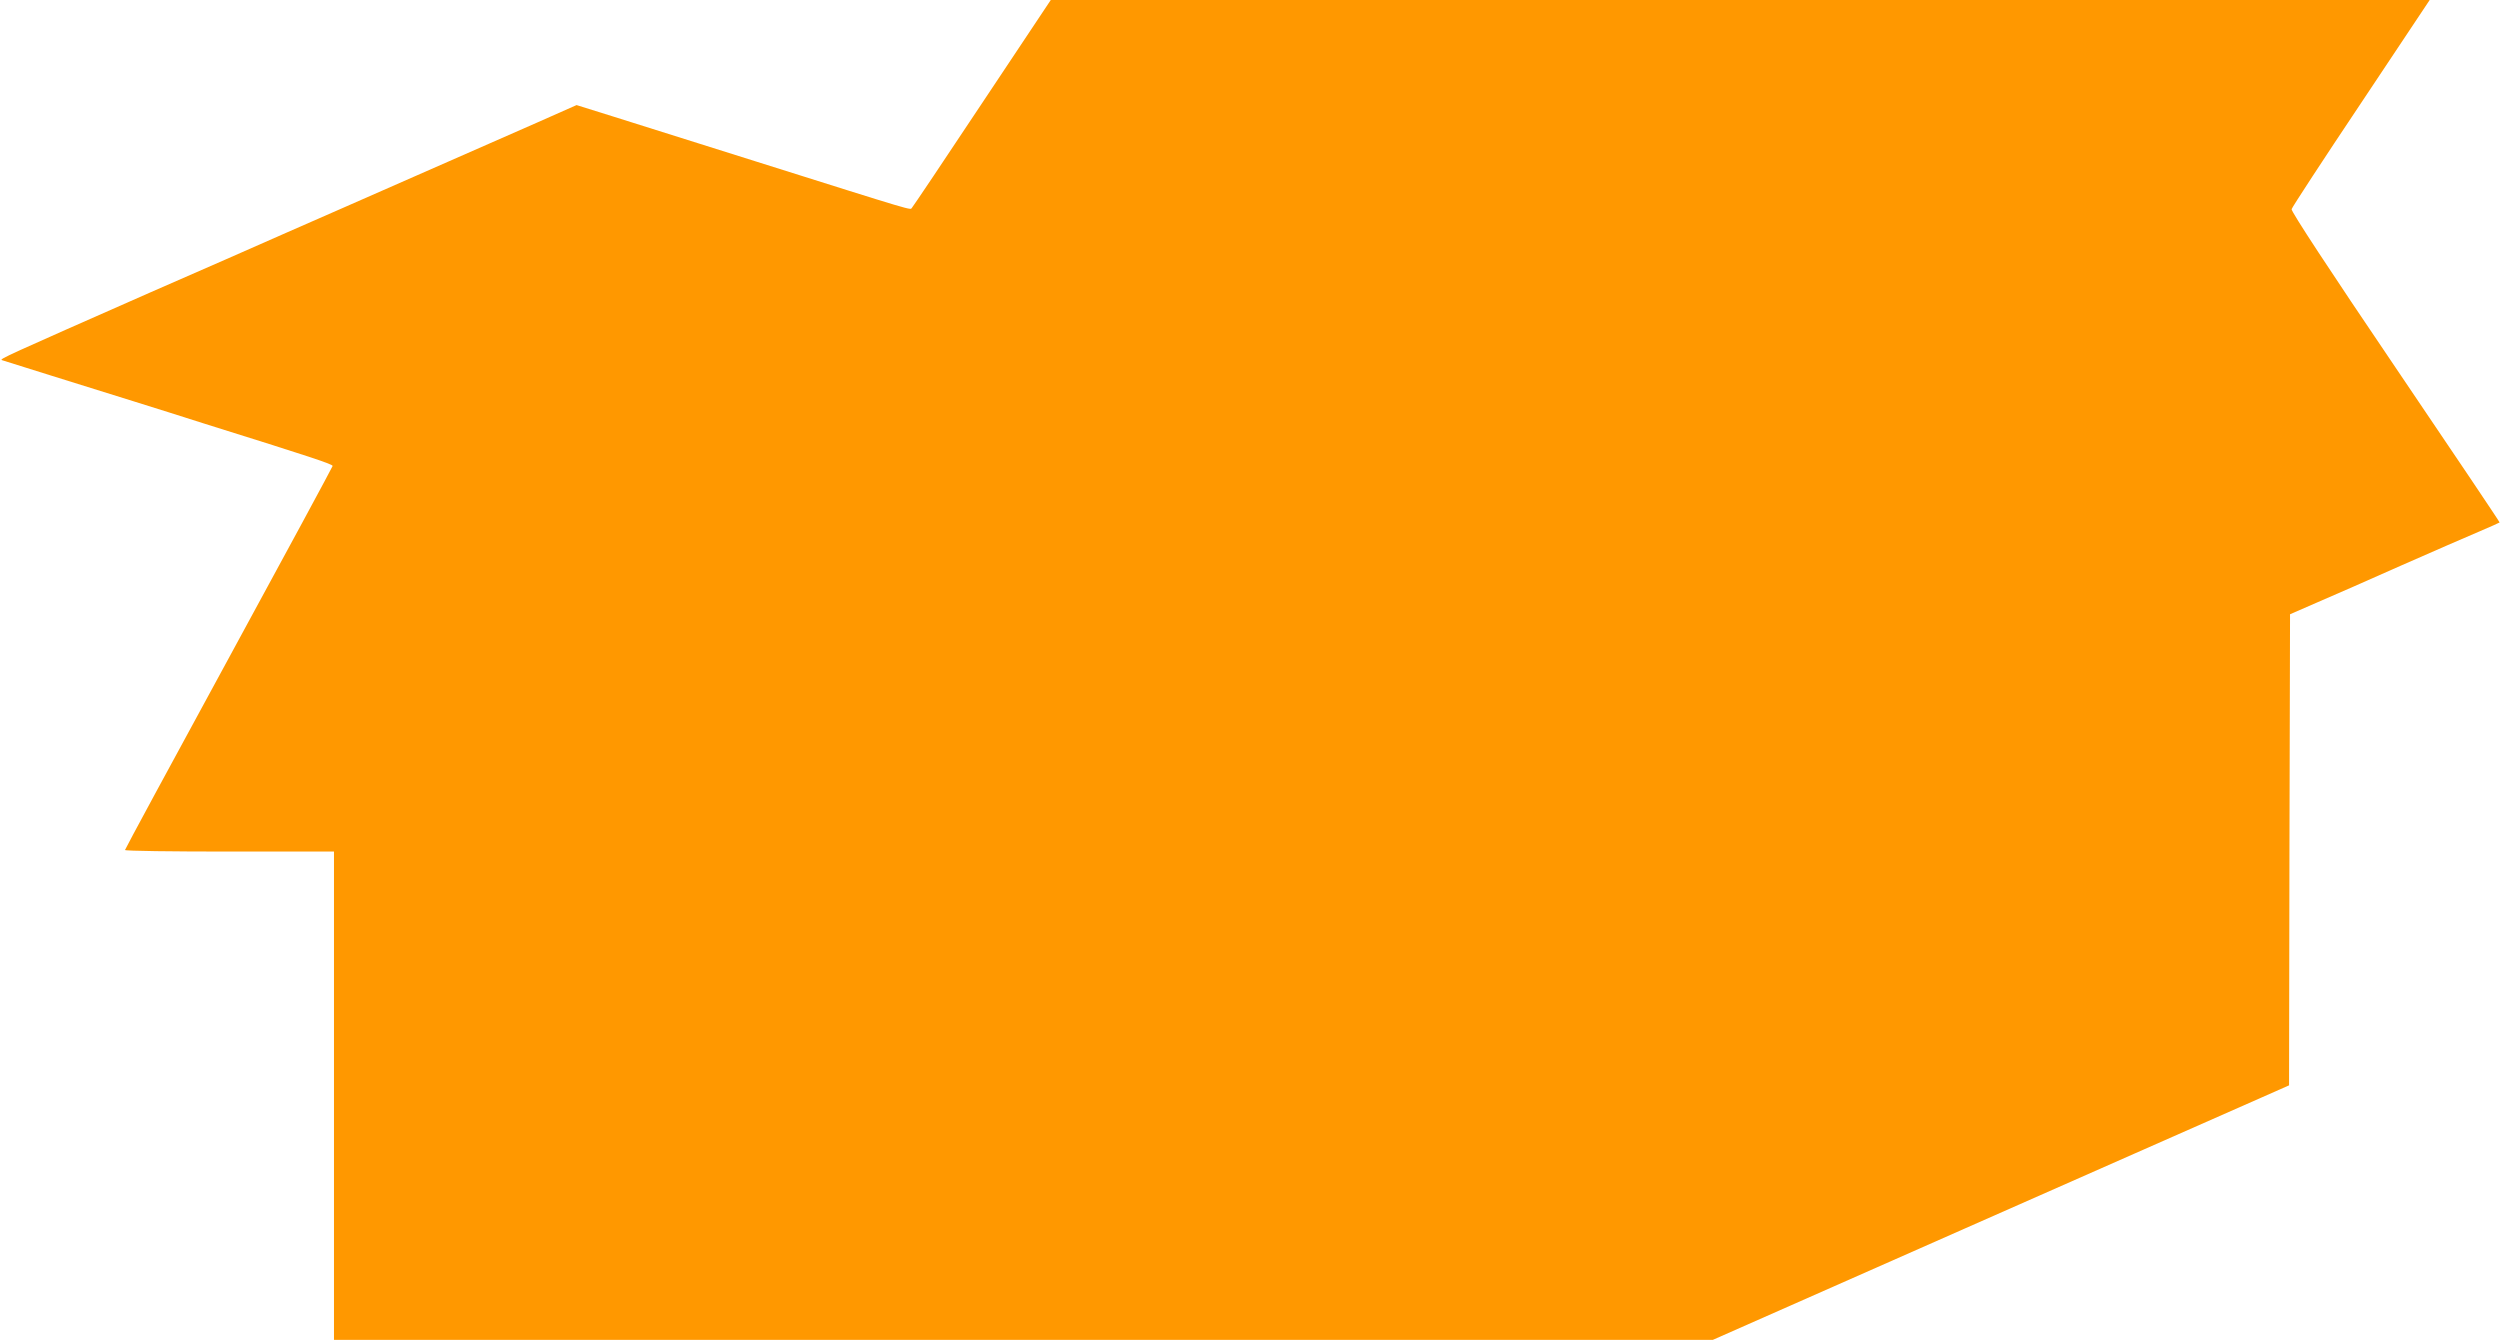
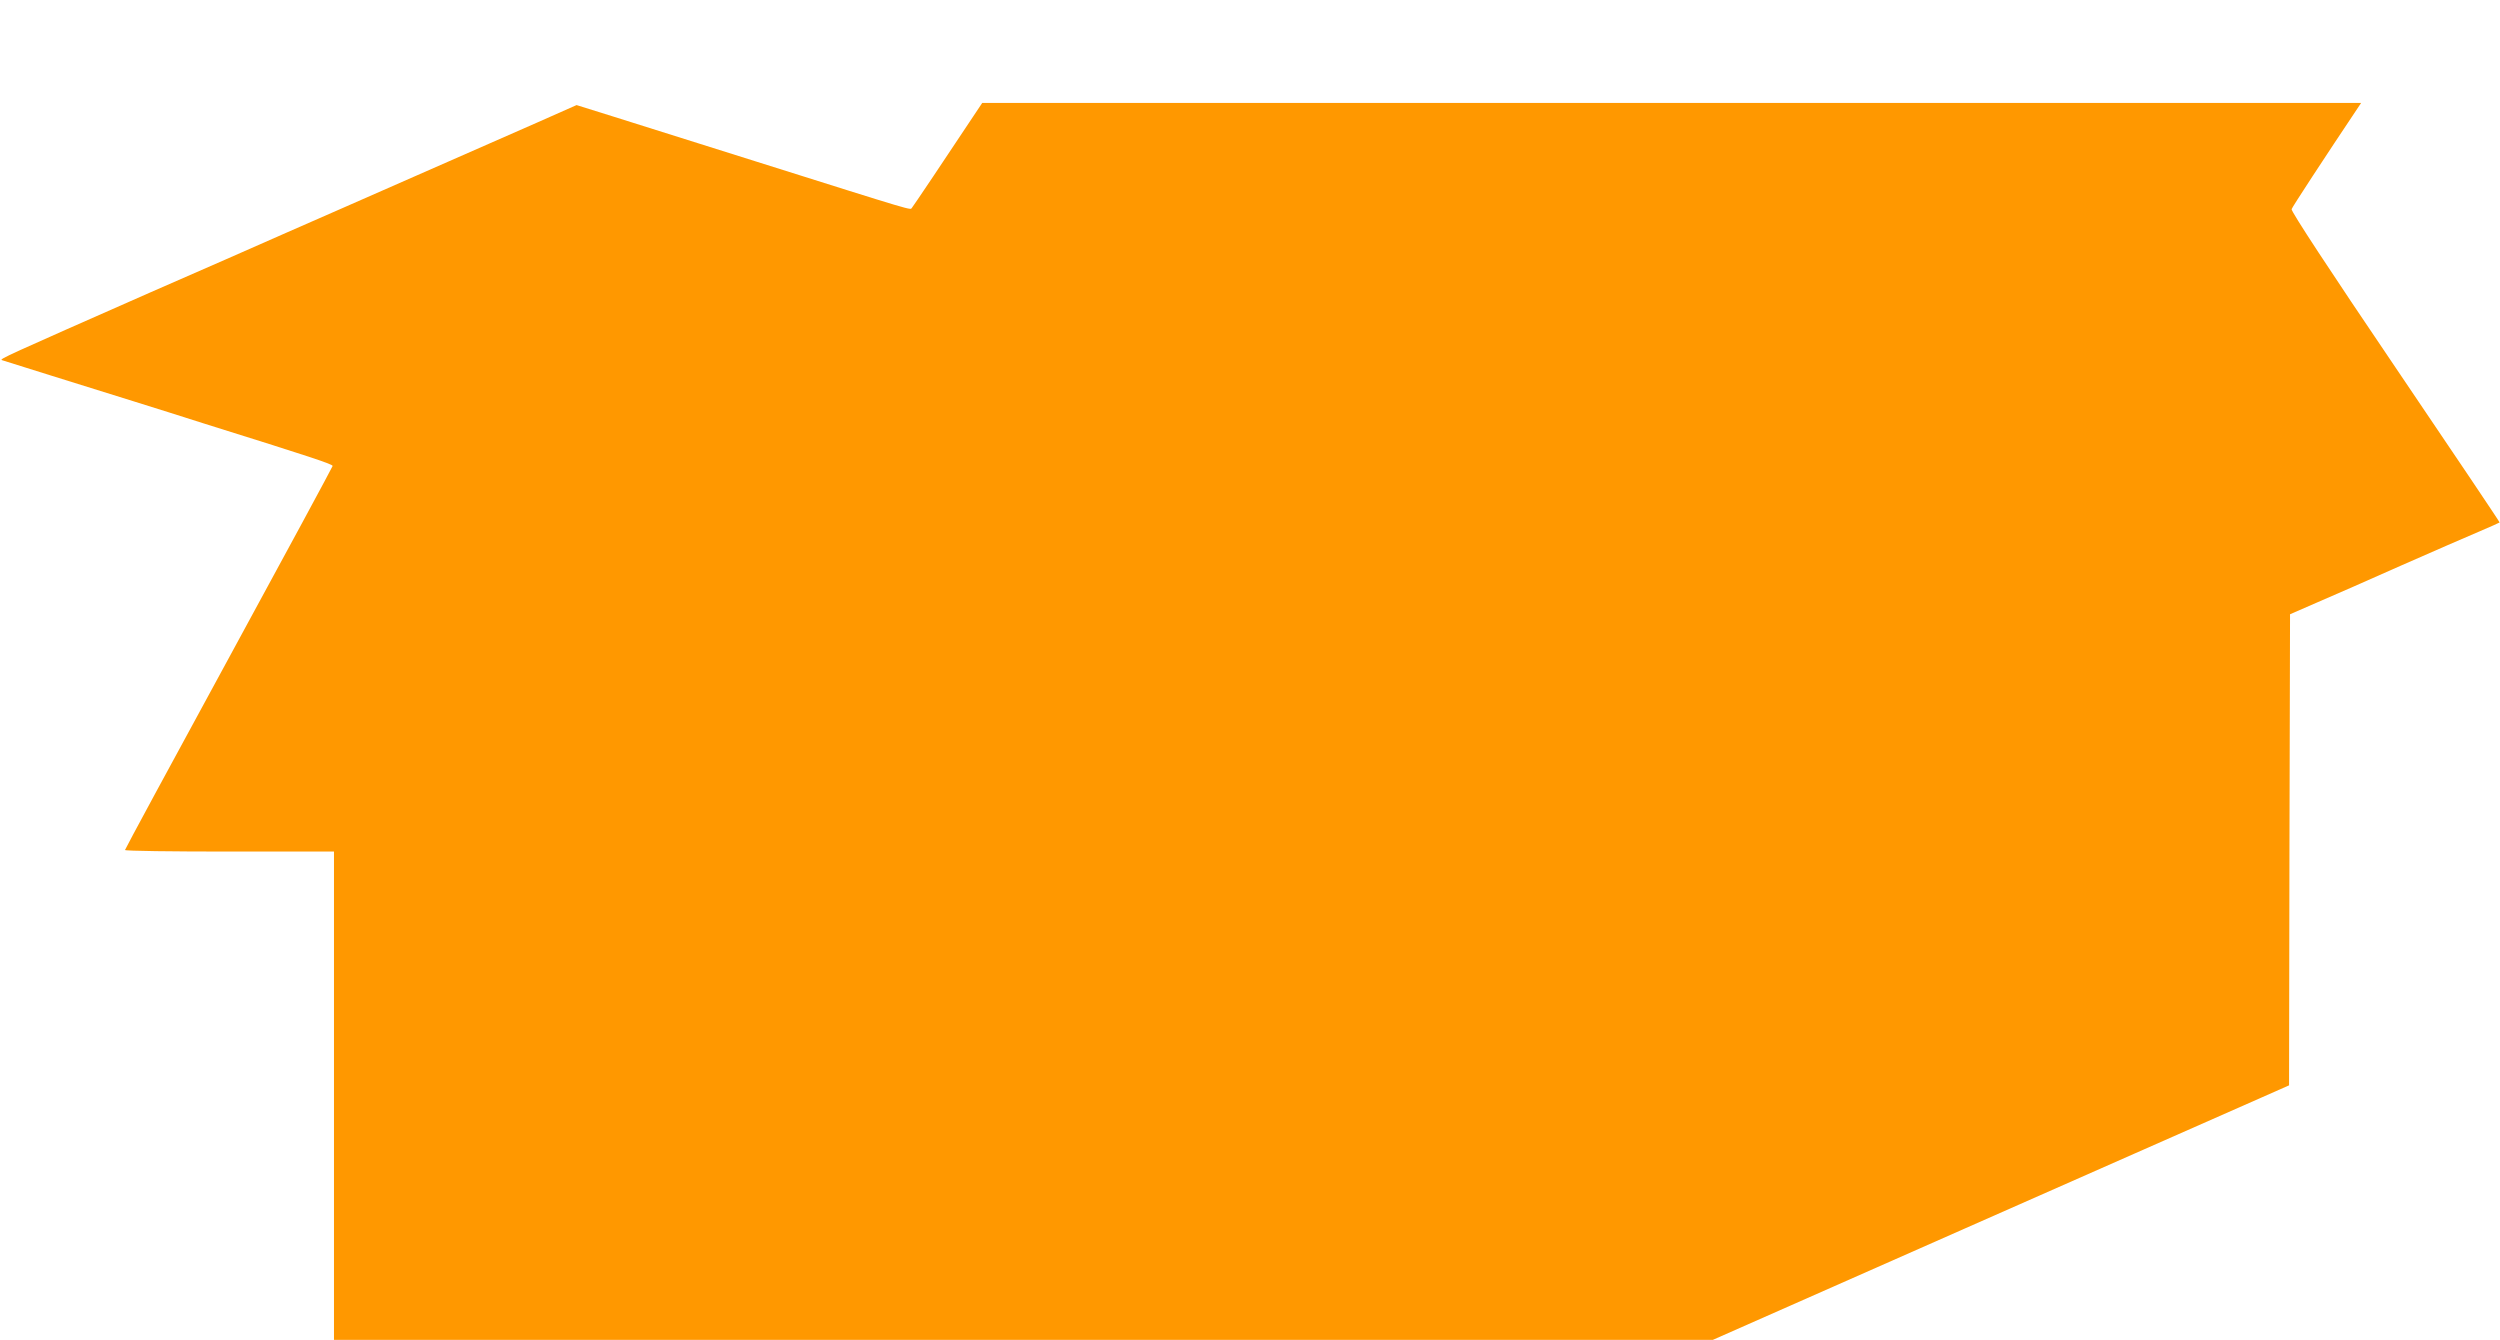
<svg xmlns="http://www.w3.org/2000/svg" version="1.0" width="1280pt" height="686pt" viewBox="0 0 1280 686" preserveAspectRatio="xMidYMid meet">
  <g transform="translate(0,686) scale(0.1,-0.1)" fill="#ff9800" stroke="none">
-     <path d="M5029 6333 c-193 -291 -355 -532 -360 -537 -10 -12 34 -25 -804 239 -442 139 -541 170 -721 227 l-192 60 -203 -90 c-112 -49 -391 -172 -619 -272 -228 -100 -527 -232 -665 -292 -137 -61 -450 -198 -695 -305 -744 -328 -775 -342 -760 -347 8 -3 123 -39 255 -80 132 -41 321 -100 420 -131 99 -31 259 -81 355 -112 556 -174 665 -210 663 -219 -1 -5 -240 -448 -532 -984 -292 -536 -531 -978 -531 -982 0 -5 241 -8 535 -8 l535 0 0 -1250 0 -1250 3530 0 3530 0 473 209 c259 115 627 277 817 361 190 84 579 256 865 382 286 126 582 257 657 290 l138 61 2 1206 3 1206 140 61 c77 33 271 118 430 189 160 70 337 148 395 172 58 25 106 46 108 48 2 1 -239 359 -534 795 -336 496 -534 798 -531 809 2 9 162 254 356 544 l351 527 -3530 0 -3530 0 -351 -527z" />
+     <path d="M5029 6333 c-193 -291 -355 -532 -360 -537 -10 -12 34 -25 -804 239 -442 139 -541 170 -721 227 l-192 60 -203 -90 c-112 -49 -391 -172 -619 -272 -228 -100 -527 -232 -665 -292 -137 -61 -450 -198 -695 -305 -744 -328 -775 -342 -760 -347 8 -3 123 -39 255 -80 132 -41 321 -100 420 -131 99 -31 259 -81 355 -112 556 -174 665 -210 663 -219 -1 -5 -240 -448 -532 -984 -292 -536 -531 -978 -531 -982 0 -5 241 -8 535 -8 l535 0 0 -1250 0 -1250 3530 0 3530 0 473 209 c259 115 627 277 817 361 190 84 579 256 865 382 286 126 582 257 657 290 l138 61 2 1206 3 1206 140 61 c77 33 271 118 430 189 160 70 337 148 395 172 58 25 106 46 108 48 2 1 -239 359 -534 795 -336 496 -534 798 -531 809 2 9 162 254 356 544 z" />
  </g>
</svg>